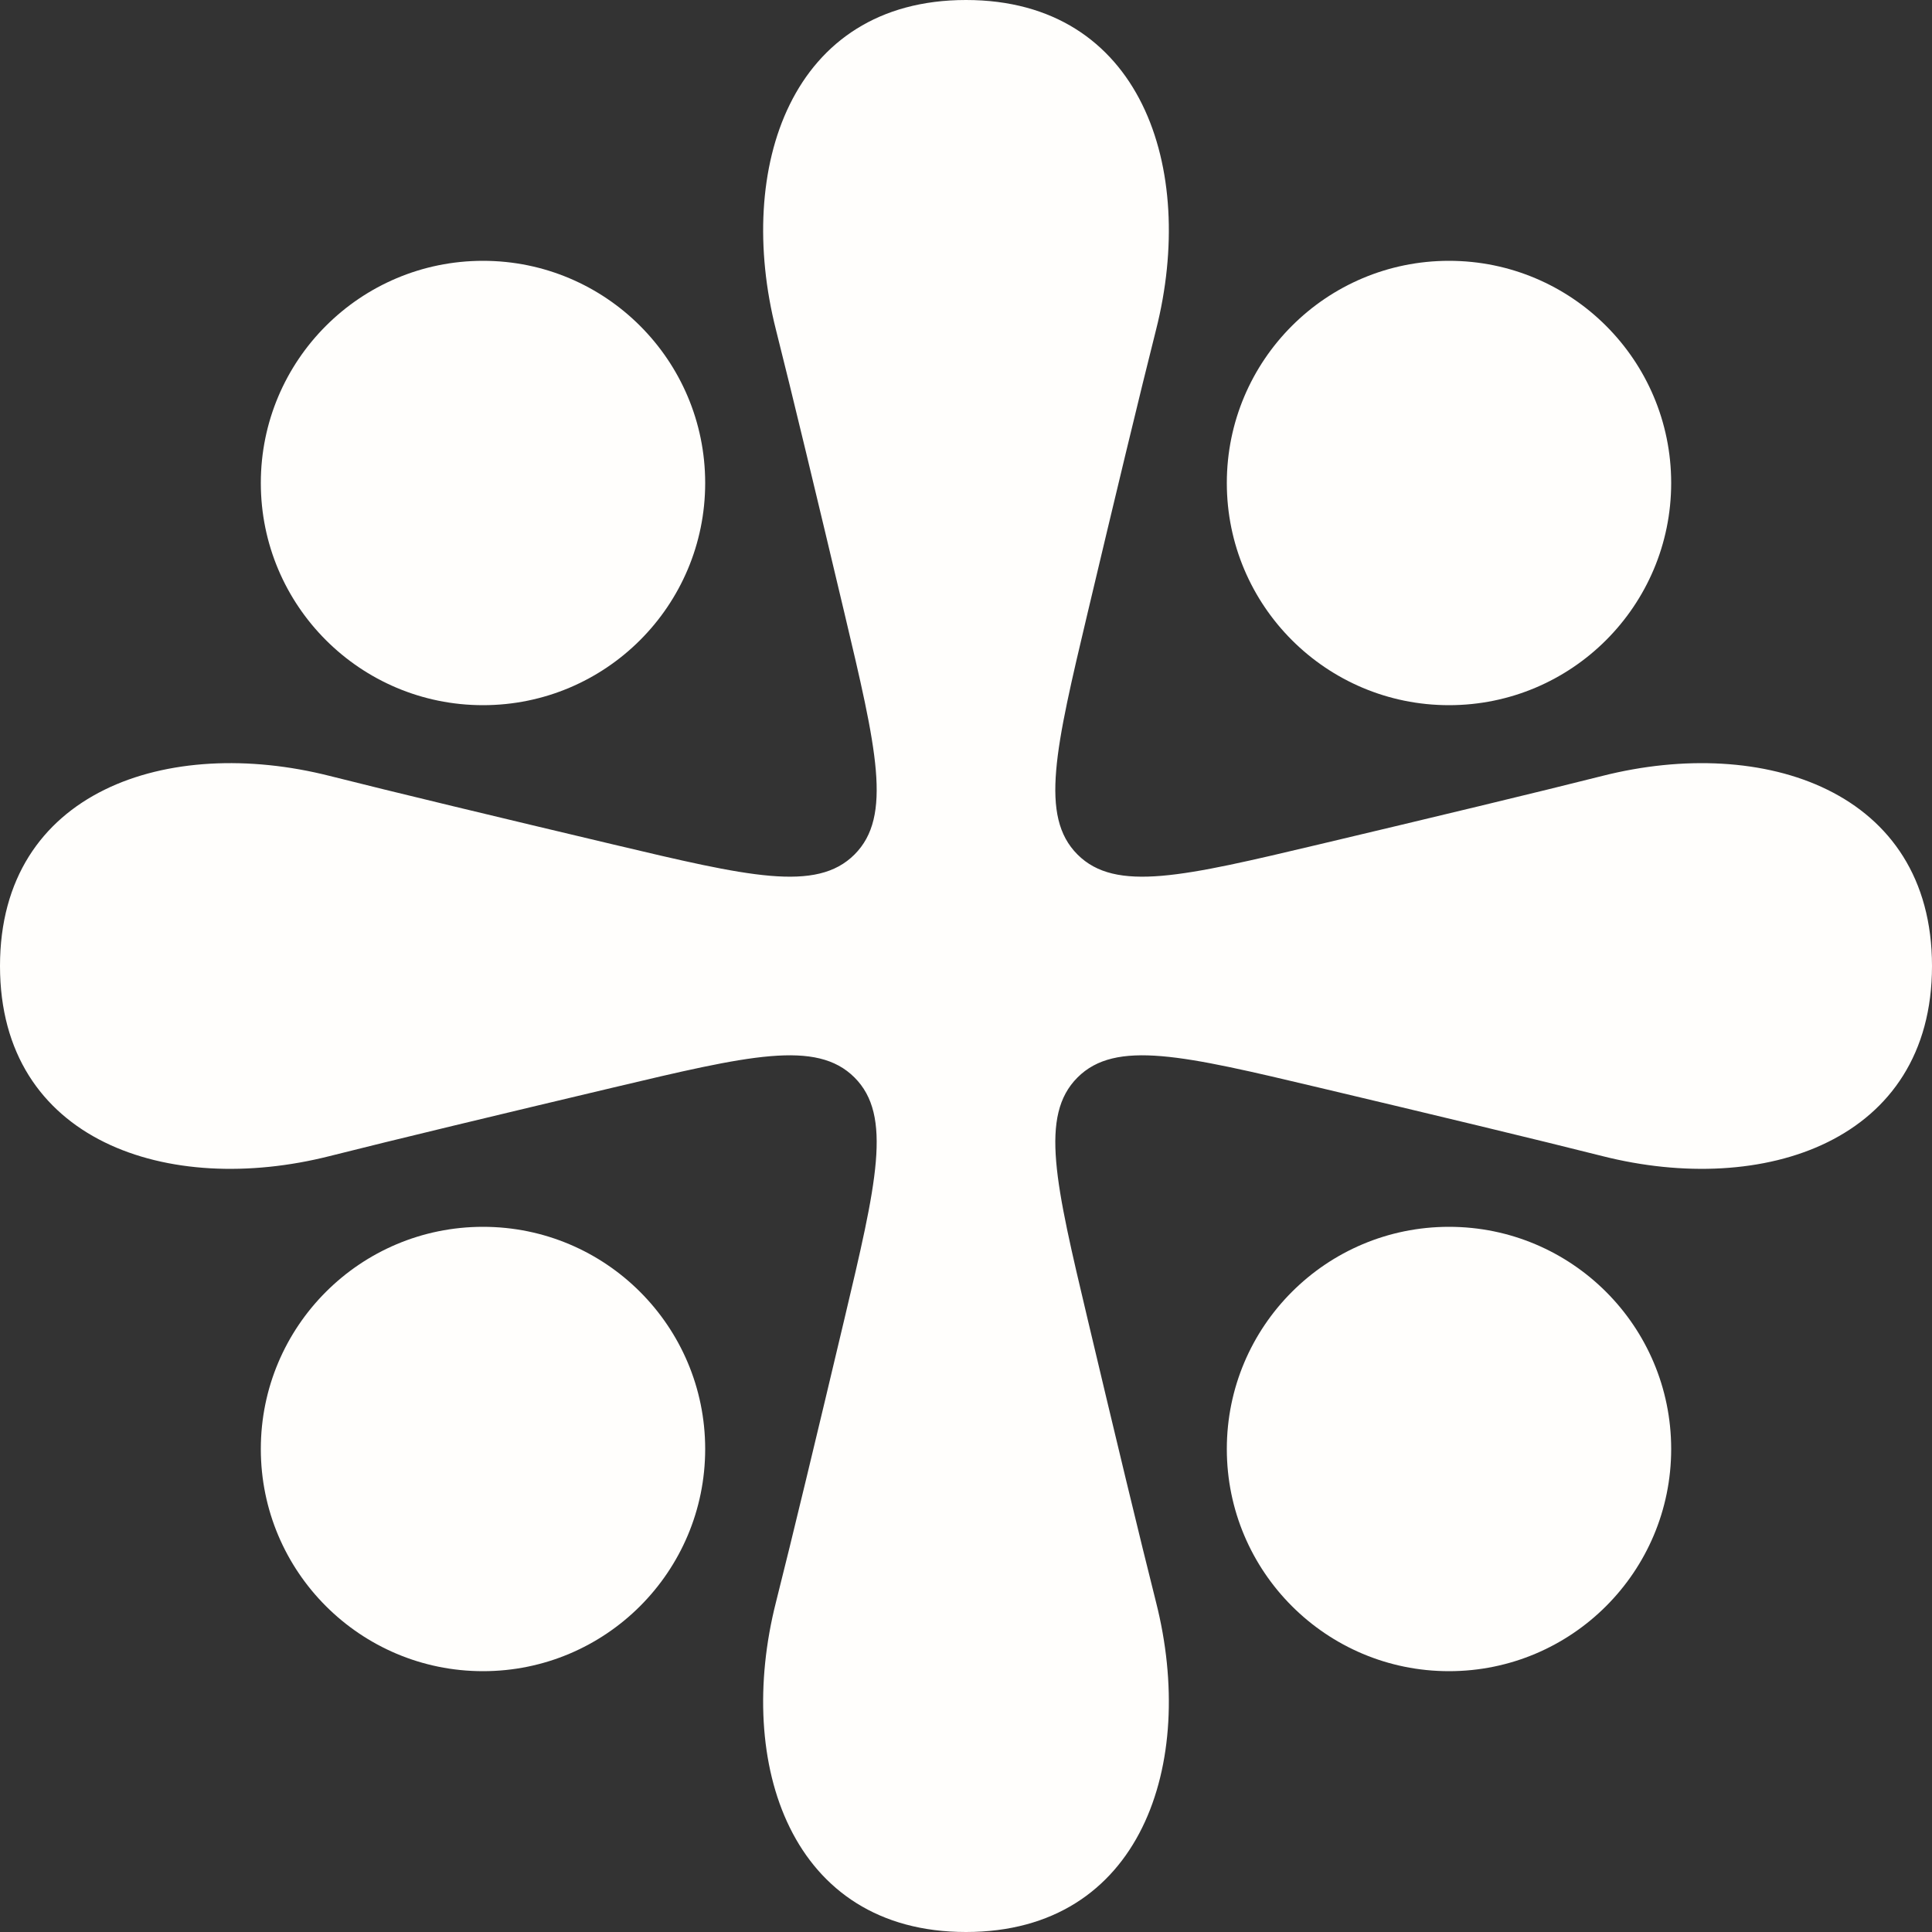
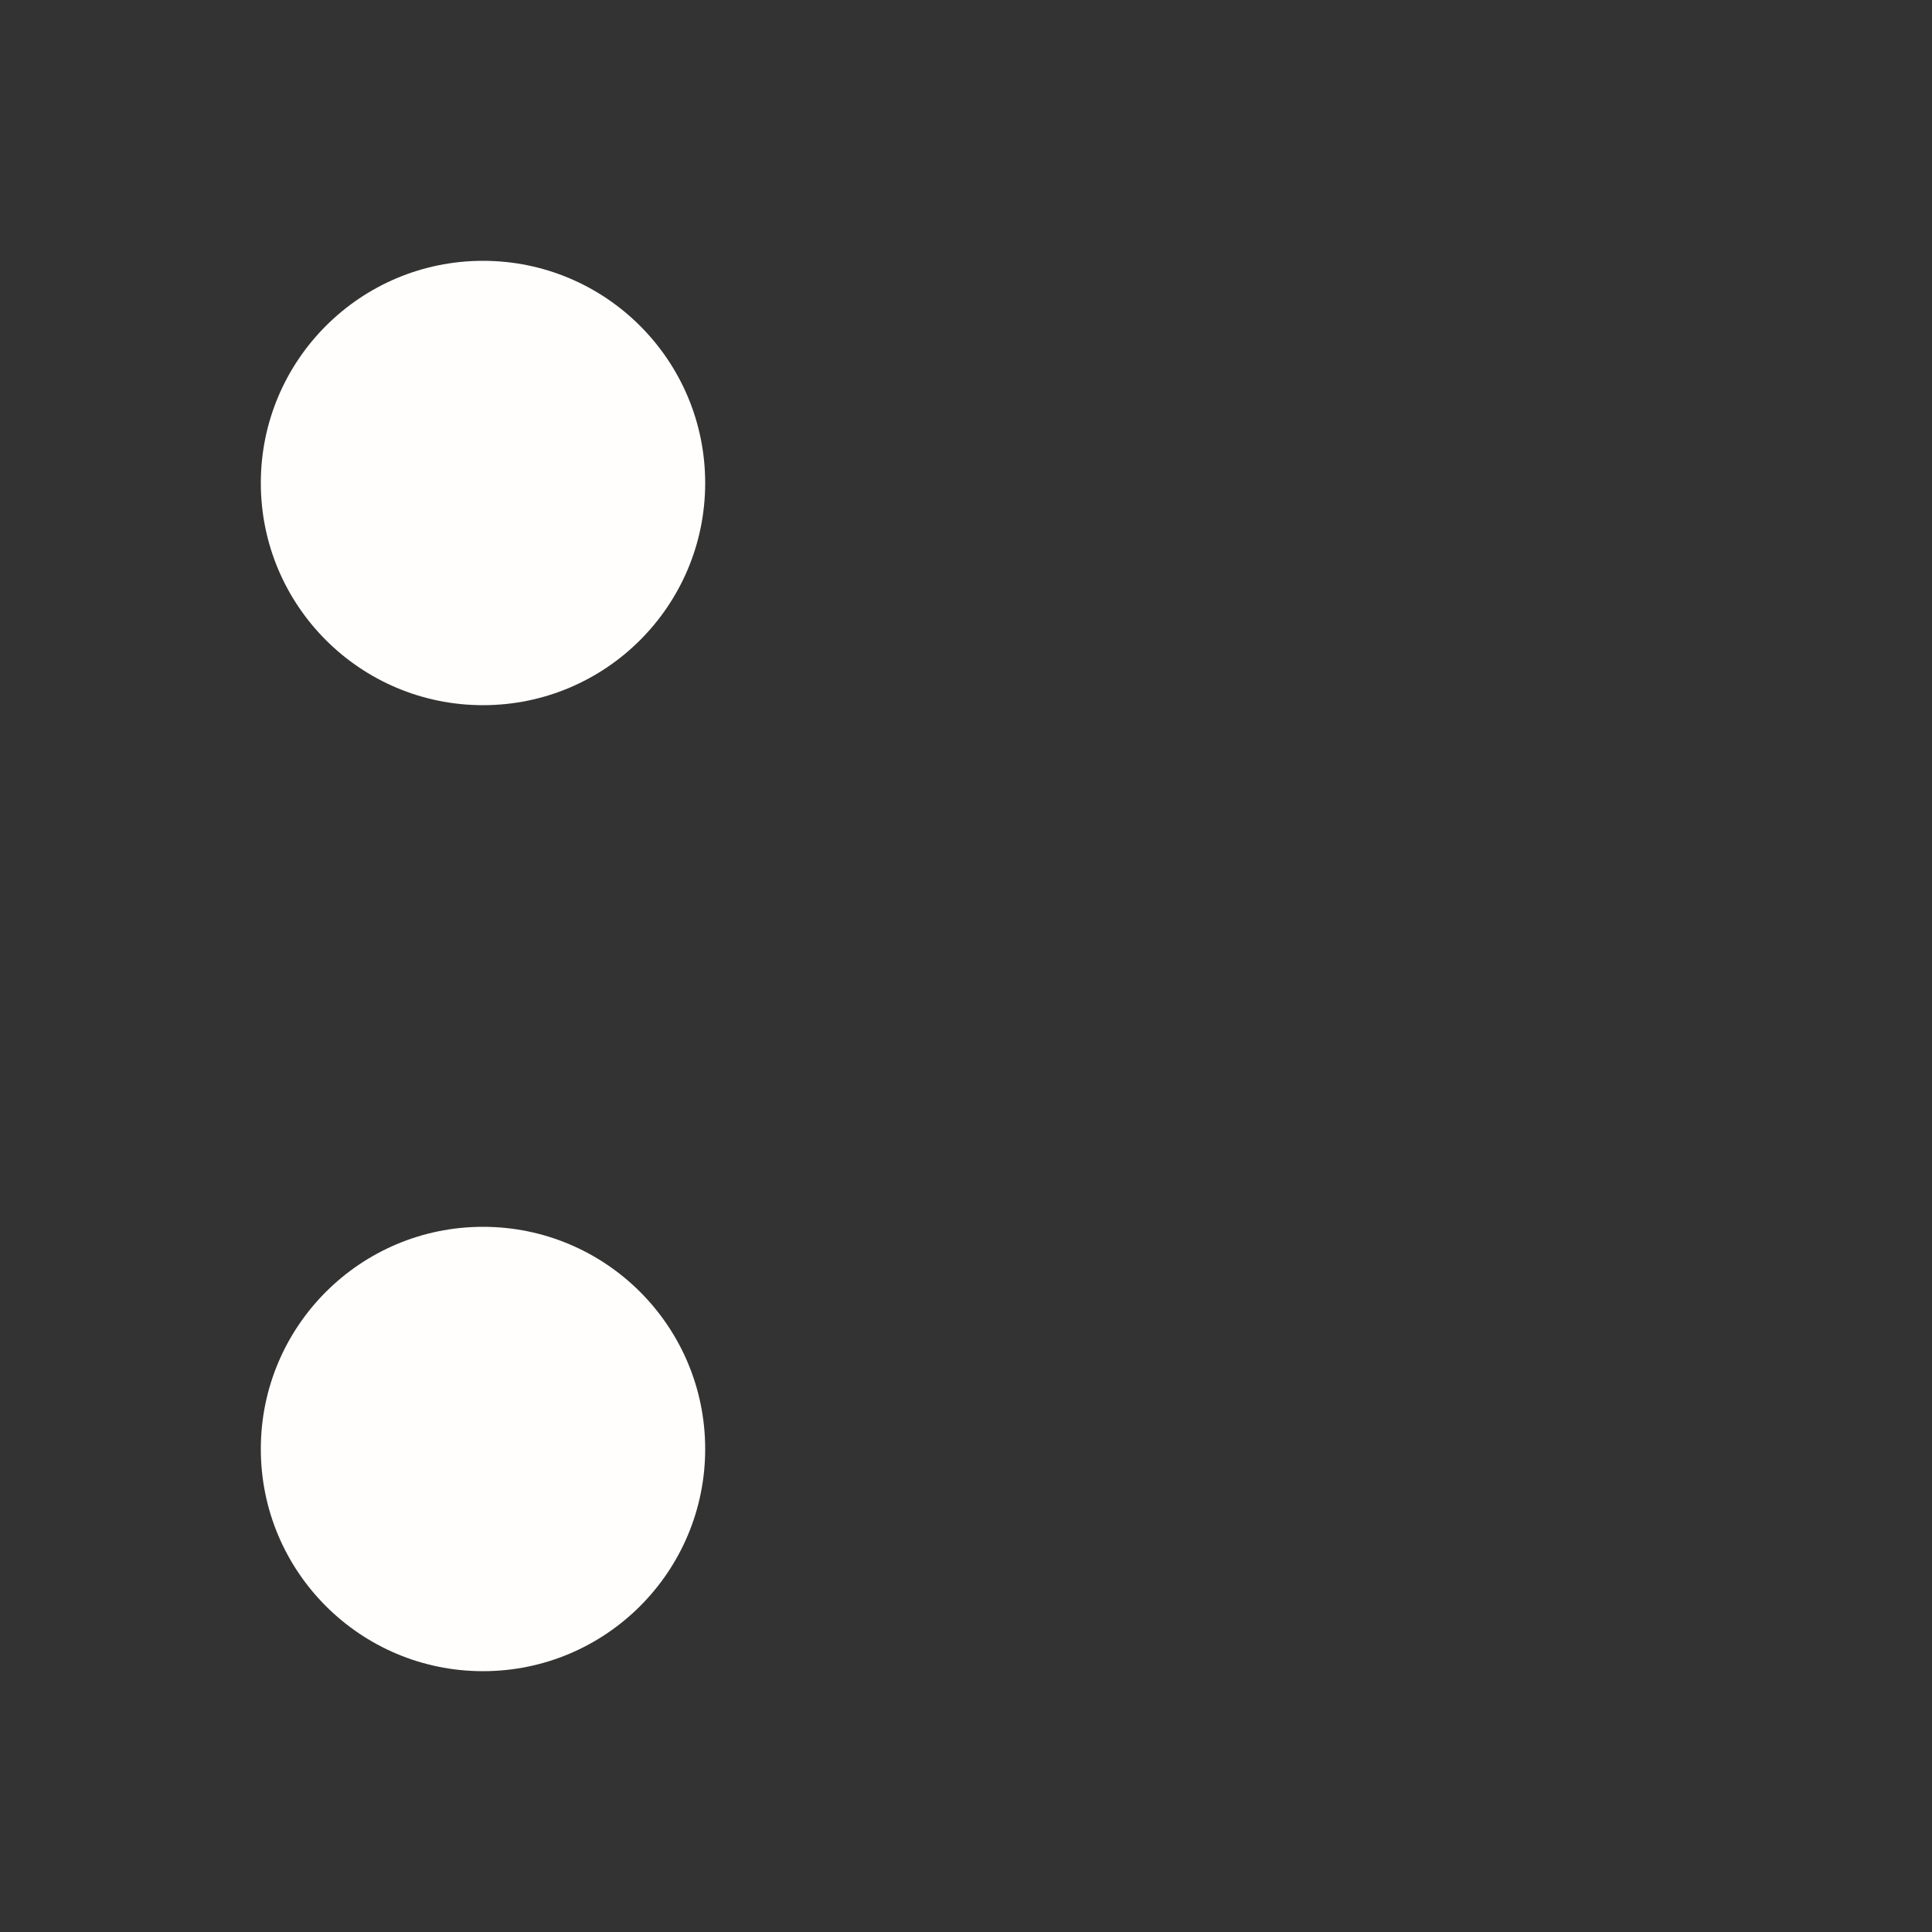
<svg xmlns="http://www.w3.org/2000/svg" width="72" height="72" viewBox="0 0 72 72" fill="none">
  <rect x="0" y="0" width="72" height="72" fill="#333333" stroke="none" />
  <g clip-path="url(#clip0_80_136)">
-     <path d="M28.915 12.28C27.397 6.28 29.456 0 36 0C42.543 0 44.603 6.28 43.085 12.28C42.496 14.608 41.514 18.701 40.533 22.838C39.334 27.895 38.734 30.424 40.155 31.845C41.576 33.266 44.105 32.666 49.162 31.467C53.3 30.486 57.392 29.504 59.72 28.915C65.72 27.397 72 29.456 72 36C72 42.543 65.72 44.603 59.72 43.085C57.392 42.496 53.3 41.514 49.162 40.533C44.105 39.334 41.576 38.734 40.155 40.155C38.734 41.576 39.334 44.105 40.533 49.162C41.514 53.3 42.496 57.392 43.085 59.72C44.603 65.72 42.544 72 36 72C29.457 72 27.396 65.72 28.915 59.72C29.504 57.392 30.486 53.3 31.467 49.162C32.666 44.105 33.266 41.576 31.845 40.155C30.424 38.734 27.895 39.334 22.838 40.533C18.701 41.514 14.608 42.496 12.28 43.085C6.28 44.603 -9.91367e-07 42.544 0 36C8.58063e-07 29.457 6.28 27.396 12.28 28.915C14.608 29.504 18.701 30.486 22.838 31.467C27.895 32.666 30.424 33.266 31.845 31.845C33.266 30.424 32.666 27.895 31.467 22.838C30.486 18.701 29.504 14.608 28.915 12.28Z" fill="#FFFEFC" />
    <path d="M18 26.28C22.573 26.28 26.28 22.573 26.28 18C26.28 13.427 22.573 9.72 18 9.72C13.427 9.72 9.72 13.427 9.72 18C9.72 22.573 13.427 26.28 18 26.28Z" fill="#FFFEFC" />
-     <path d="M54 26.28C58.573 26.28 62.28 22.573 62.28 18C62.28 13.427 58.573 9.72 54 9.72C49.427 9.72 45.72 13.427 45.72 18C45.72 22.573 49.427 26.28 54 26.28Z" fill="#FFFEFC" />
    <path d="M26.28 54C26.28 58.573 22.573 62.28 18 62.28C13.427 62.28 9.72 58.573 9.72 54C9.72 49.427 13.427 45.72 18 45.72C22.573 45.72 26.28 49.427 26.28 54Z" fill="#FFFEFC" />
-     <path d="M54 62.28C58.573 62.28 62.28 58.573 62.28 54C62.28 49.427 58.573 45.72 54 45.72C49.427 45.72 45.72 49.427 45.72 54C45.72 58.573 49.427 62.28 54 62.28Z" fill="#FFFEFC" />
  </g>
  <defs>
    <clipPath id="clip0_80_136">
      <rect width="72" height="72" fill="white" />
    </clipPath>
  </defs>
</svg>